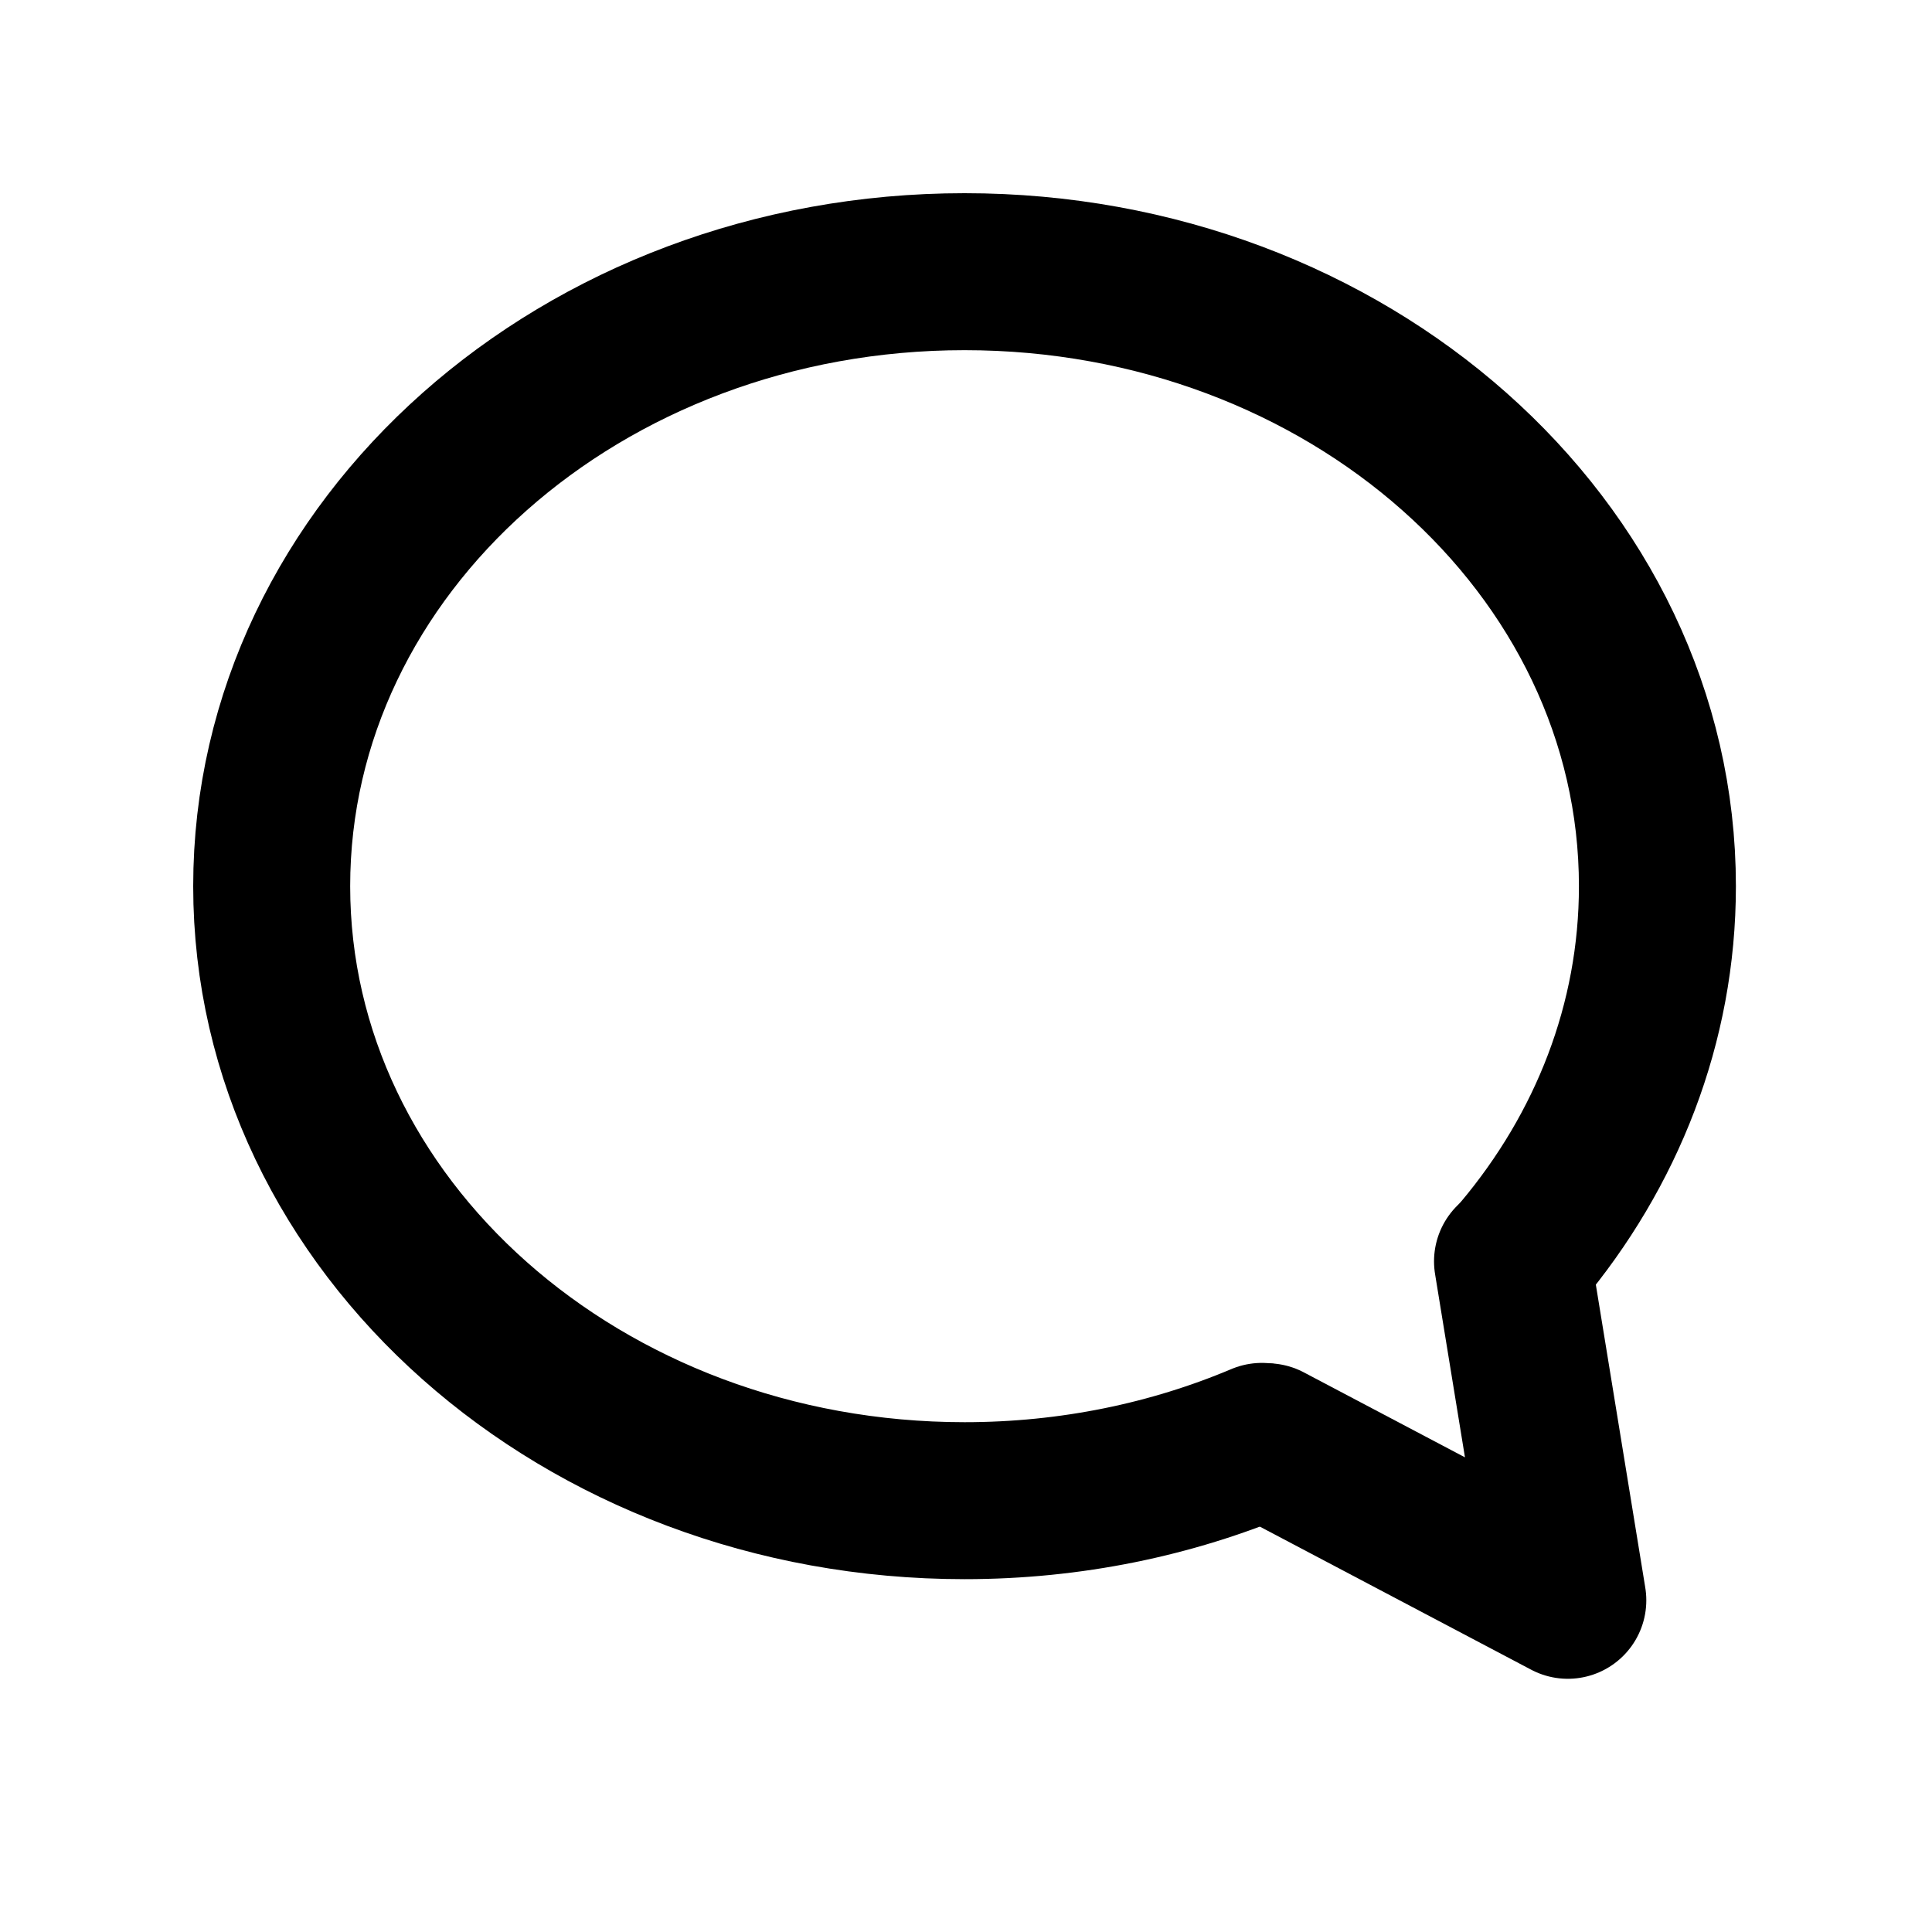
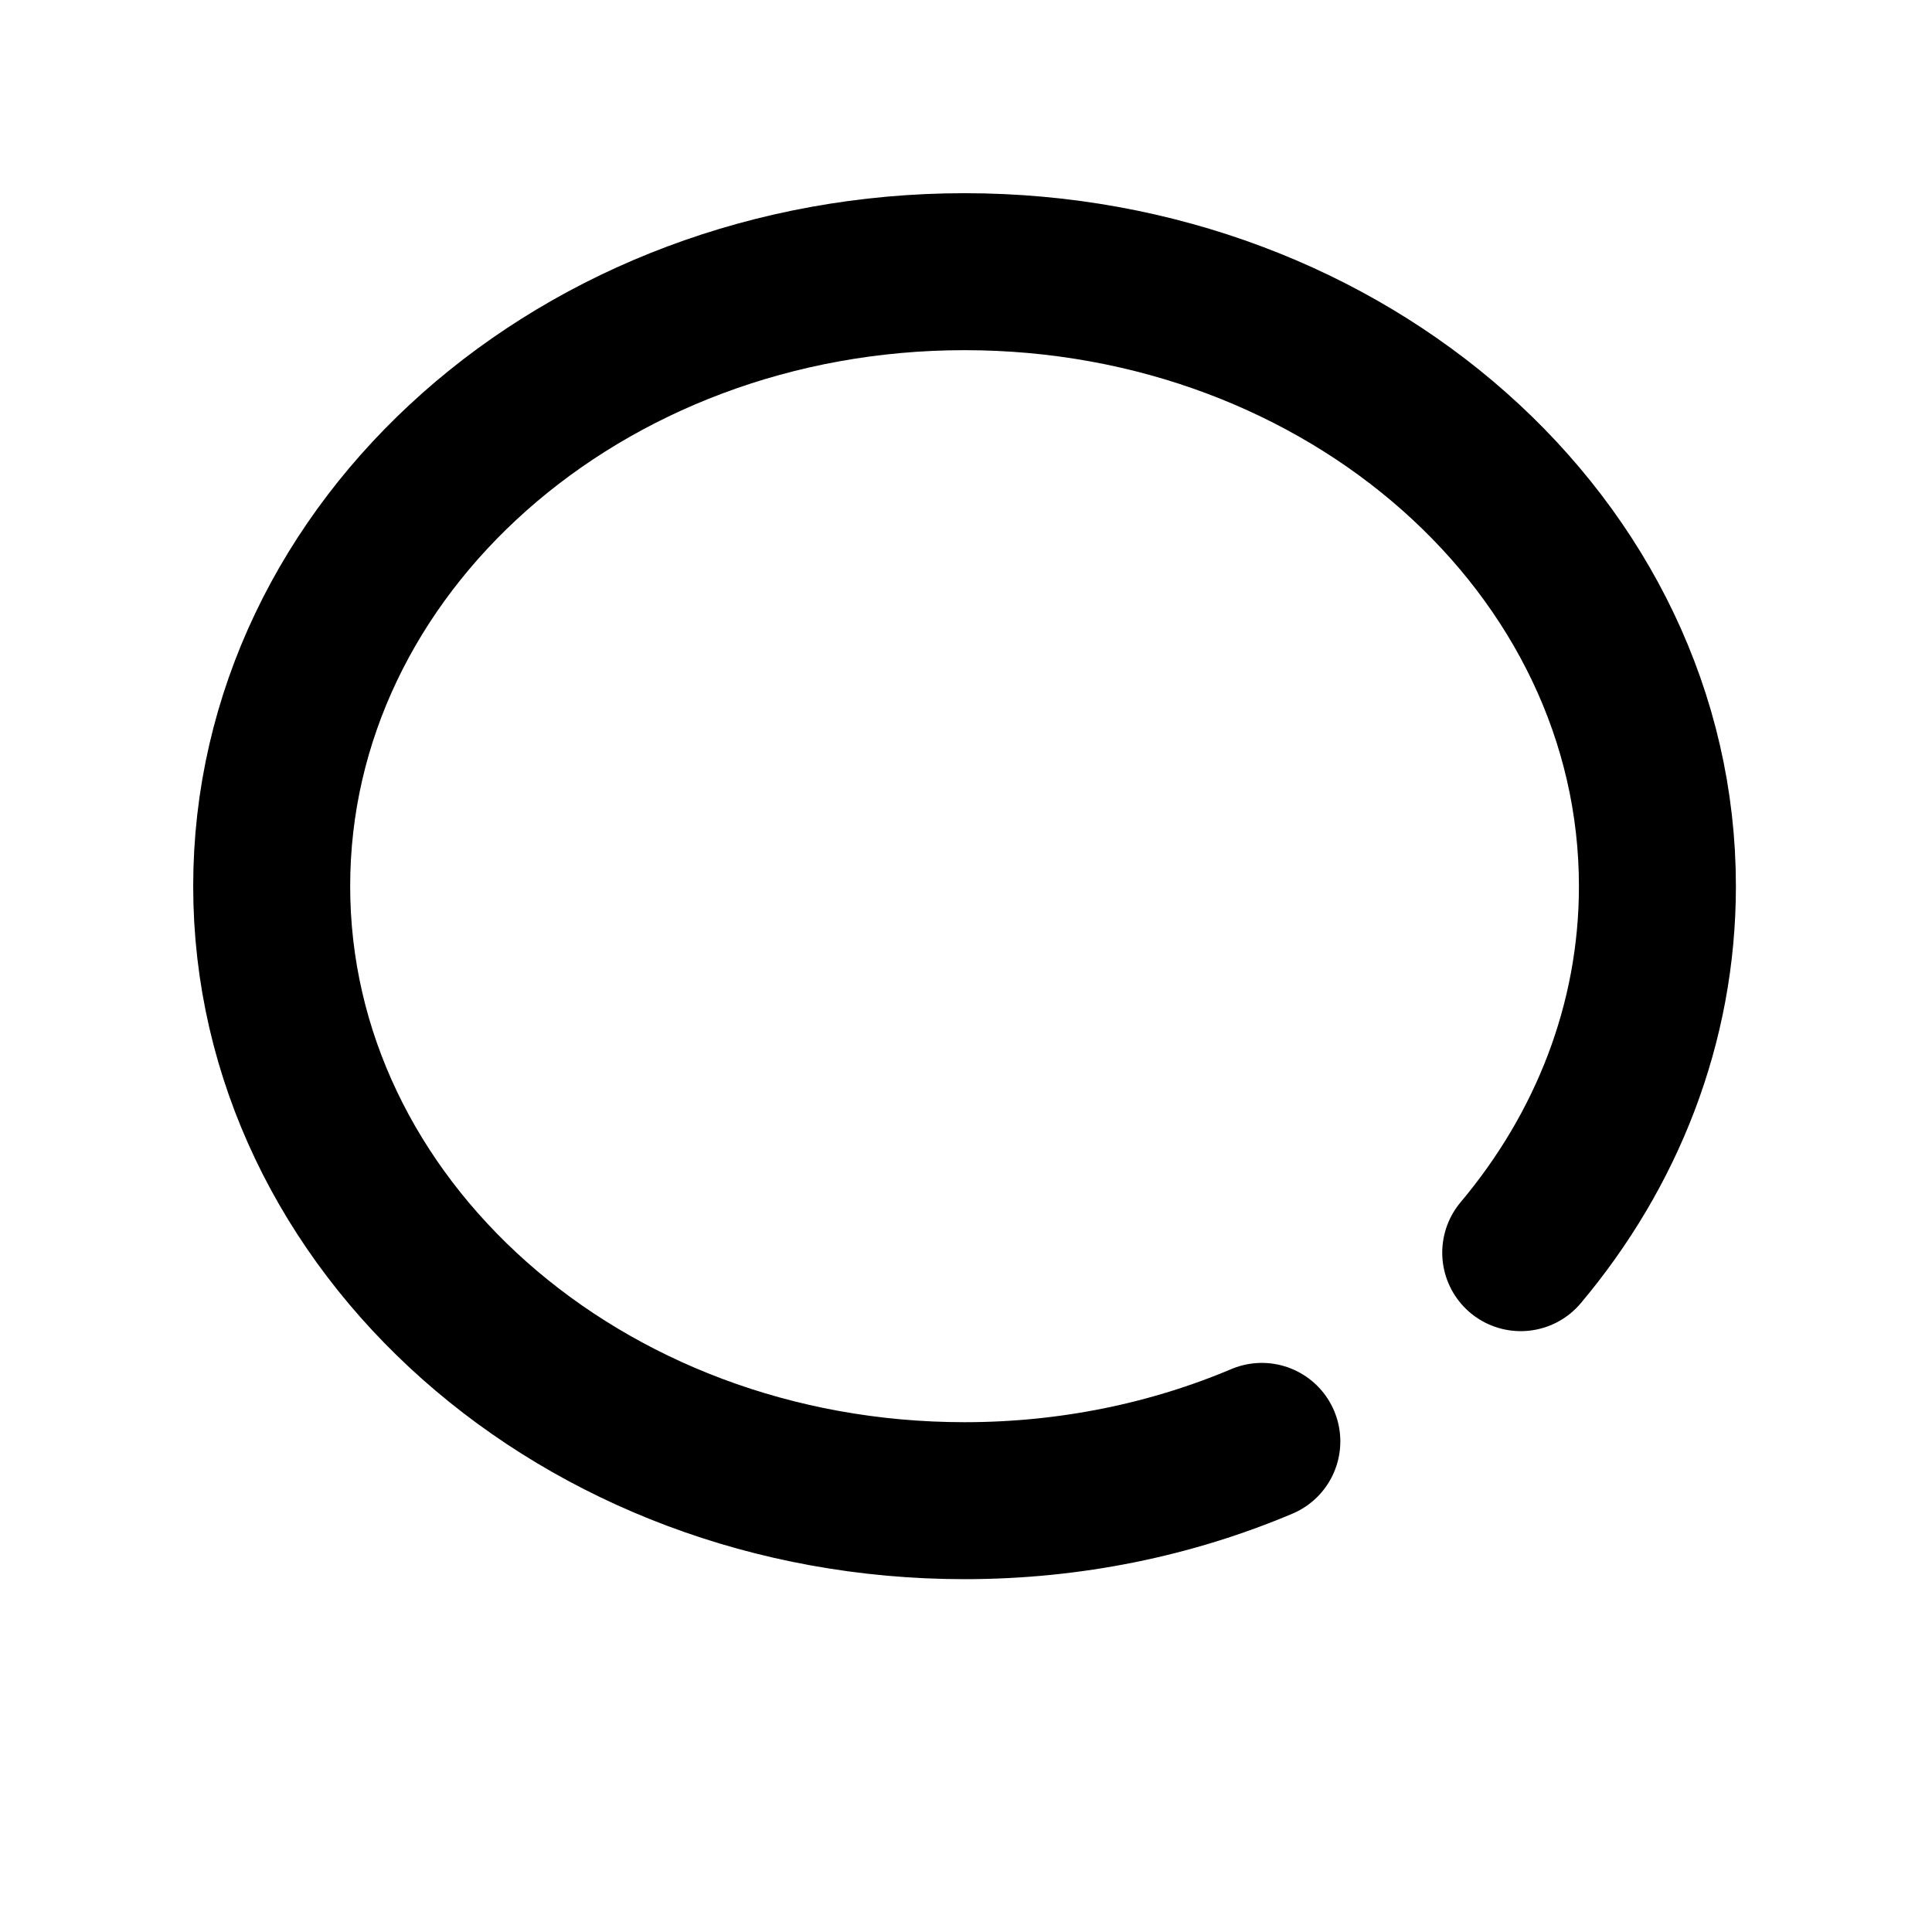
<svg xmlns="http://www.w3.org/2000/svg" width="16" height="16" viewBox="0 0 16 16" fill="none">
  <g>
    <path d="M10.45 11.937C9.704 12.252 8.869 12.428 7.988 12.428C4.819 12.428 2.25 10.149 2.25 7.339C2.25 4.528 4.819 2.25 7.988 2.25C11.157 2.25 13.726 4.528 13.726 7.339C13.726 8.476 13.306 9.527 12.594 10.374" stroke="currentColor" stroke-width="1.3" stroke-linecap="round" stroke-linejoin="round" />
-     <path d="M10.494 11.94L12.984 13.253L12.526 10.446" stroke="currentColor" stroke-width="1.3" stroke-linecap="round" stroke-linejoin="round" />
  </g>
</svg>